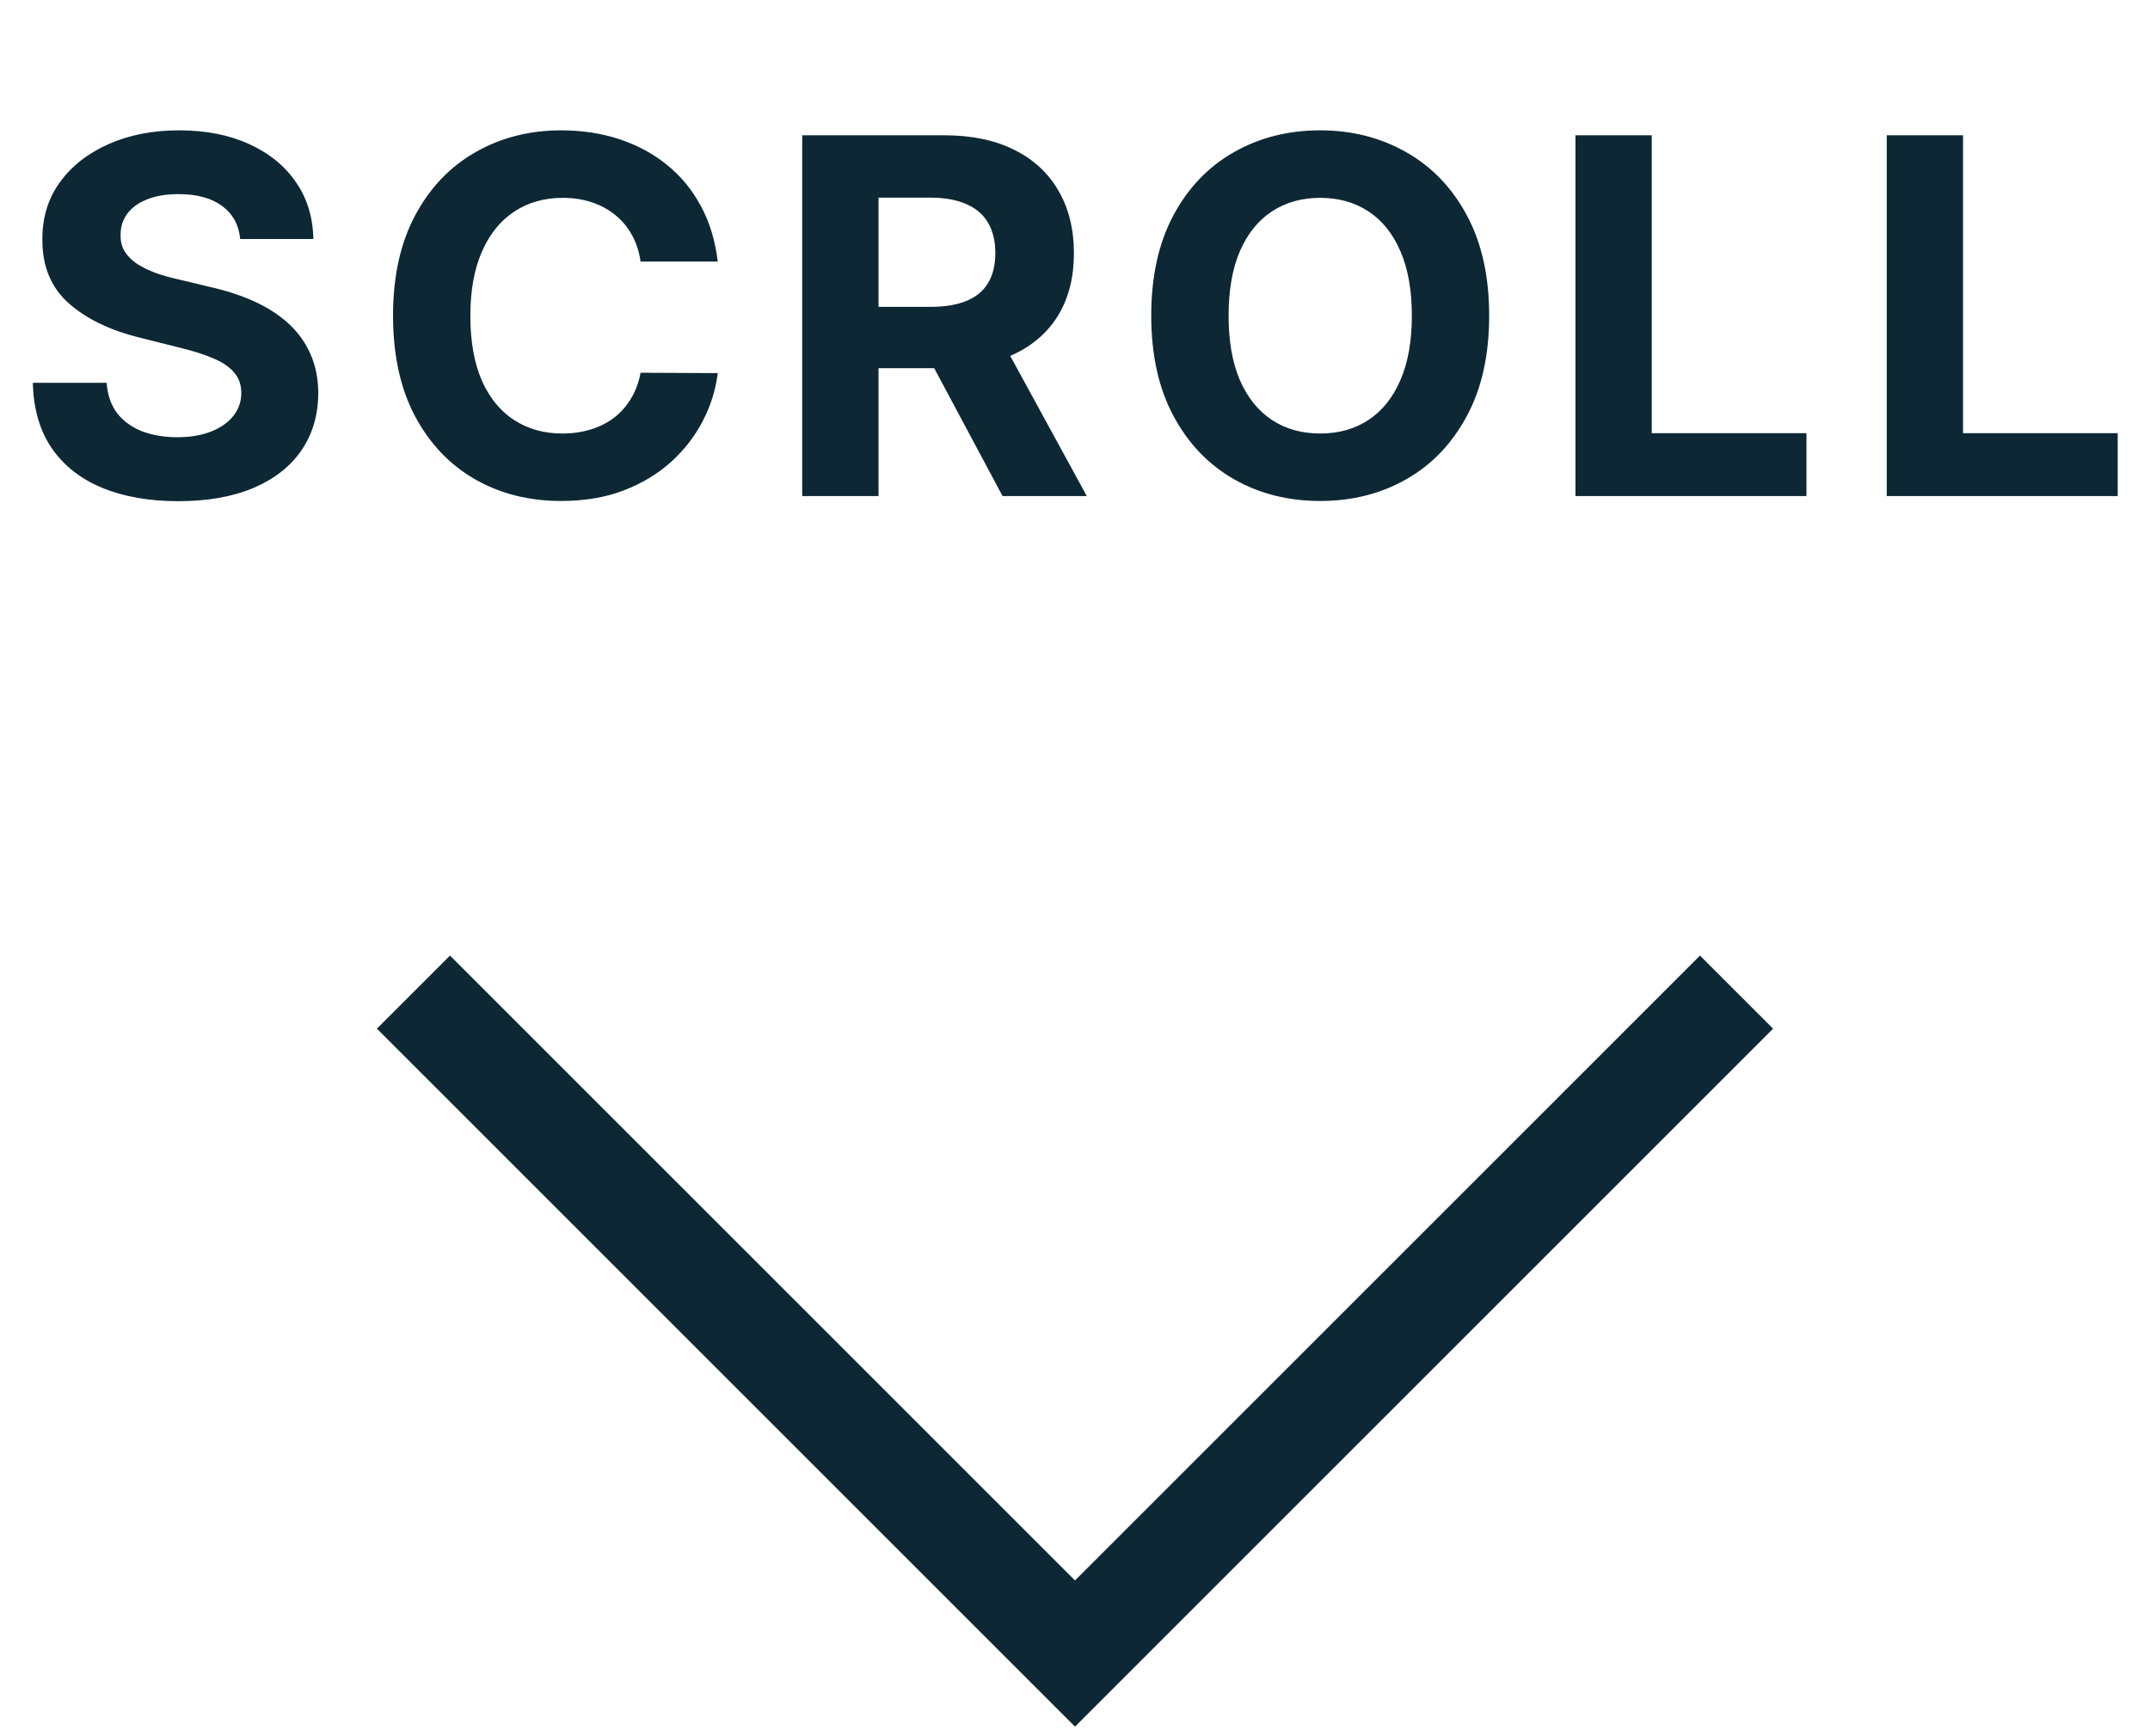
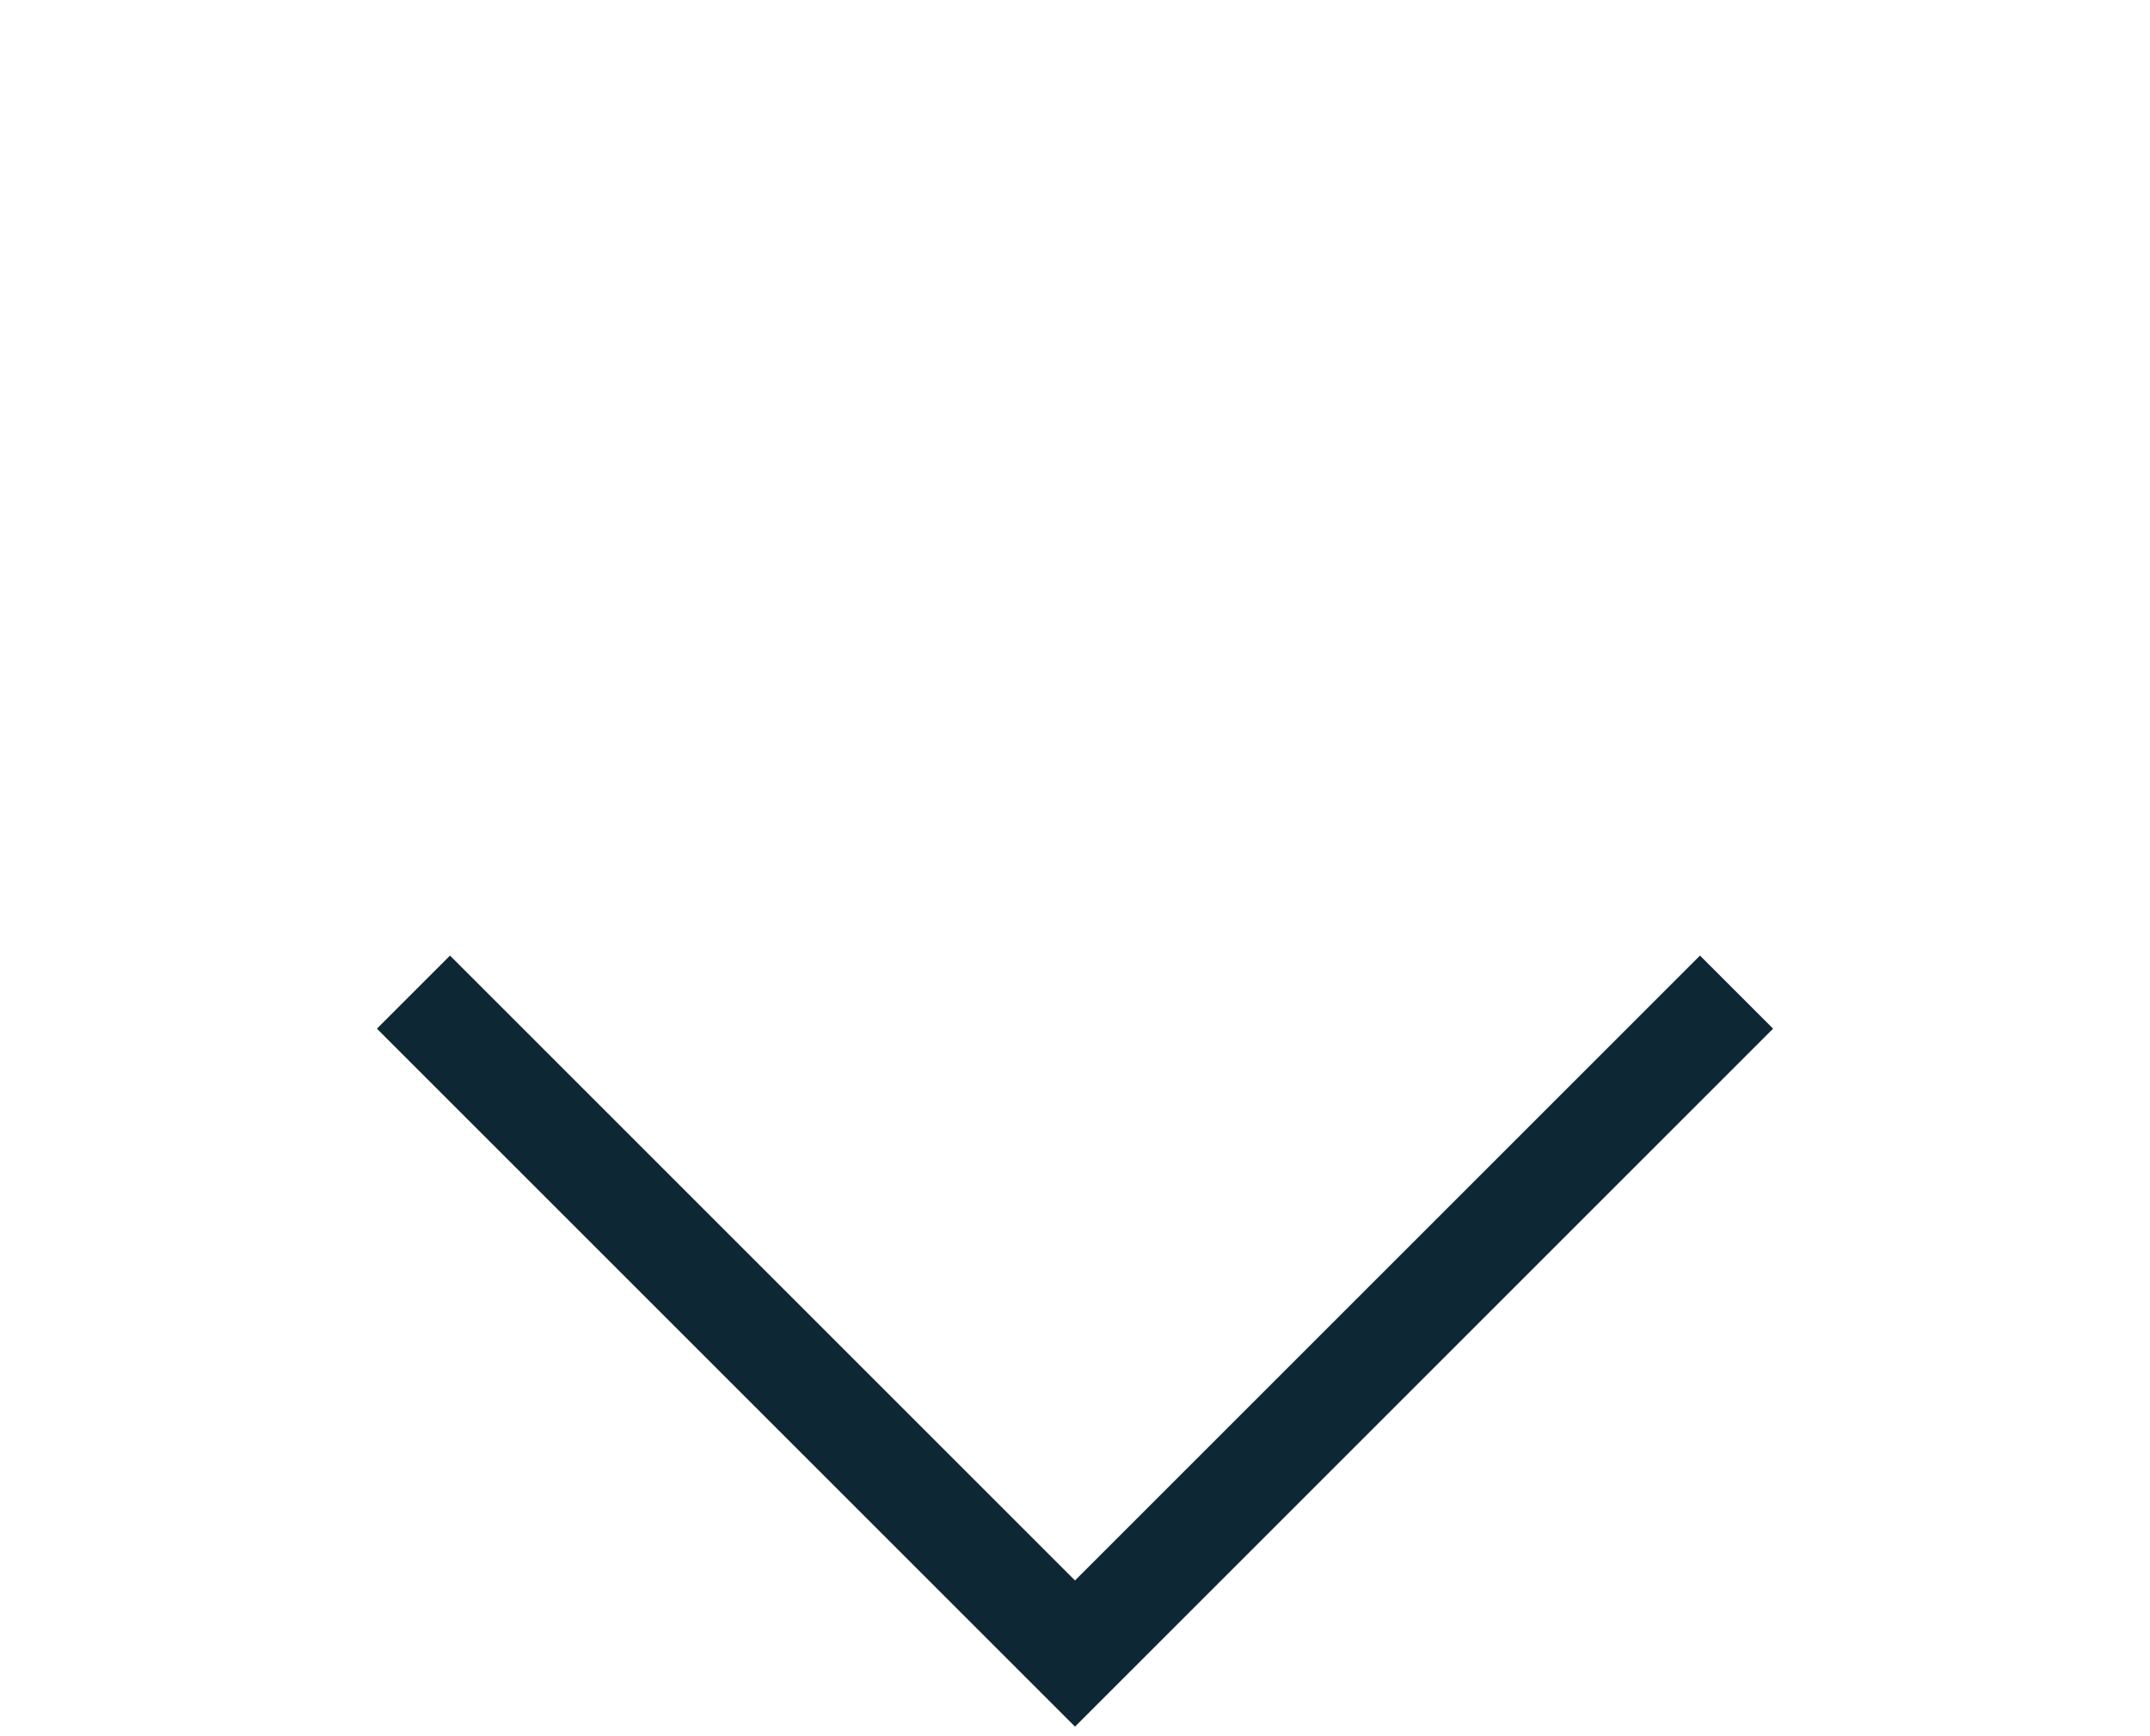
<svg xmlns="http://www.w3.org/2000/svg" width="52" height="42" viewBox="0 0 52 42" fill="none">
  <path d="M10 24L26 40L42 24" stroke="#0D2834" stroke-width="2.5" />
-   <path d="M5.81 5.783C5.776 5.439 5.63 5.172 5.371 4.982C5.113 4.791 4.762 4.696 4.319 4.696C4.017 4.696 3.763 4.739 3.556 4.824C3.348 4.906 3.189 5.021 3.079 5.169C2.971 5.317 2.917 5.484 2.917 5.672C2.911 5.828 2.944 5.964 3.015 6.081C3.088 6.197 3.189 6.298 3.317 6.384C3.445 6.466 3.593 6.538 3.76 6.601C3.928 6.661 4.107 6.712 4.297 6.754L5.081 6.942C5.462 7.027 5.812 7.141 6.13 7.283C6.448 7.425 6.723 7.599 6.956 7.807C7.189 8.014 7.37 8.259 7.498 8.54C7.628 8.821 7.695 9.143 7.698 9.507C7.695 10.041 7.559 10.504 7.289 10.896C7.022 11.286 6.635 11.588 6.13 11.804C5.627 12.017 5.02 12.124 4.31 12.124C3.606 12.124 2.992 12.016 2.469 11.8C1.949 11.584 1.543 11.264 1.25 10.841C0.961 10.415 0.809 9.888 0.794 9.26H2.58C2.6 9.553 2.684 9.797 2.831 9.993C2.982 10.186 3.182 10.332 3.432 10.432C3.685 10.528 3.971 10.577 4.289 10.577C4.601 10.577 4.873 10.531 5.103 10.44C5.336 10.349 5.516 10.223 5.644 10.061C5.772 9.899 5.836 9.713 5.836 9.503C5.836 9.307 5.777 9.142 5.661 9.009C5.547 8.875 5.38 8.761 5.158 8.668C4.939 8.574 4.671 8.489 4.353 8.412L3.402 8.173C2.667 7.994 2.086 7.714 1.66 7.334C1.233 6.953 1.022 6.44 1.025 5.795C1.022 5.267 1.162 4.805 1.446 4.411C1.733 4.016 2.127 3.707 2.627 3.486C3.127 3.264 3.695 3.153 4.331 3.153C4.979 3.153 5.544 3.264 6.027 3.486C6.513 3.707 6.891 4.016 7.161 4.411C7.431 4.805 7.57 5.263 7.579 5.783H5.81ZM17.359 6.328H15.493C15.459 6.087 15.389 5.872 15.284 5.685C15.179 5.494 15.044 5.332 14.879 5.199C14.714 5.065 14.524 4.963 14.308 4.892C14.095 4.821 13.864 4.786 13.614 4.786C13.162 4.786 12.768 4.898 12.433 5.122C12.098 5.344 11.838 5.668 11.653 6.094C11.469 6.517 11.376 7.031 11.376 7.636C11.376 8.259 11.469 8.781 11.653 9.205C11.841 9.628 12.102 9.947 12.437 10.163C12.773 10.379 13.16 10.487 13.601 10.487C13.848 10.487 14.077 10.454 14.287 10.389C14.5 10.324 14.689 10.229 14.854 10.104C15.018 9.976 15.155 9.821 15.263 9.639C15.373 9.457 15.45 9.25 15.493 9.017L17.359 9.026C17.311 9.426 17.19 9.812 16.997 10.185C16.807 10.554 16.55 10.885 16.226 11.178C15.905 11.467 15.521 11.697 15.075 11.868C14.632 12.036 14.131 12.119 13.571 12.119C12.793 12.119 12.097 11.943 11.483 11.591C10.872 11.239 10.389 10.729 10.034 10.061C9.682 9.393 9.506 8.585 9.506 7.636C9.506 6.685 9.685 5.875 10.043 5.207C10.4 4.54 10.886 4.031 11.5 3.682C12.114 3.33 12.804 3.153 13.571 3.153C14.077 3.153 14.545 3.224 14.977 3.366C15.412 3.509 15.797 3.716 16.132 3.989C16.467 4.259 16.74 4.589 16.95 4.982C17.163 5.374 17.3 5.822 17.359 6.328ZM19.402 12V3.273H22.846C23.505 3.273 24.067 3.391 24.533 3.626C25.002 3.859 25.358 4.19 25.603 4.619C25.85 5.045 25.974 5.547 25.974 6.124C25.974 6.703 25.849 7.202 25.599 7.619C25.349 8.034 24.986 8.352 24.512 8.574C24.04 8.795 23.469 8.906 22.799 8.906H20.493V7.423H22.5C22.853 7.423 23.145 7.375 23.378 7.278C23.611 7.182 23.785 7.037 23.898 6.844C24.015 6.651 24.073 6.411 24.073 6.124C24.073 5.834 24.015 5.589 23.898 5.391C23.785 5.192 23.61 5.041 23.374 4.939C23.141 4.834 22.847 4.781 22.492 4.781H21.248V12H19.402ZM24.116 8.028L26.285 12H24.248L22.125 8.028H24.116ZM36.017 7.636C36.017 8.588 35.837 9.398 35.476 10.065C35.118 10.733 34.63 11.243 34.01 11.595C33.394 11.945 32.701 12.119 31.931 12.119C31.155 12.119 30.459 11.943 29.843 11.591C29.226 11.239 28.739 10.729 28.381 10.061C28.023 9.393 27.844 8.585 27.844 7.636C27.844 6.685 28.023 5.875 28.381 5.207C28.739 4.54 29.226 4.031 29.843 3.682C30.459 3.33 31.155 3.153 31.931 3.153C32.701 3.153 33.394 3.33 34.01 3.682C34.63 4.031 35.118 4.54 35.476 5.207C35.837 5.875 36.017 6.685 36.017 7.636ZM34.147 7.636C34.147 7.02 34.054 6.5 33.87 6.077C33.688 5.653 33.431 5.332 33.098 5.114C32.766 4.895 32.377 4.786 31.931 4.786C31.485 4.786 31.095 4.895 30.763 5.114C30.431 5.332 30.172 5.653 29.988 6.077C29.806 6.5 29.715 7.02 29.715 7.636C29.715 8.253 29.806 8.773 29.988 9.196C30.172 9.619 30.431 9.94 30.763 10.159C31.095 10.378 31.485 10.487 31.931 10.487C32.377 10.487 32.766 10.378 33.098 10.159C33.431 9.94 33.688 9.619 33.87 9.196C34.054 8.773 34.147 8.253 34.147 7.636ZM38.104 12V3.273H39.949V10.479H43.691V12H38.104ZM45.633 12V3.273H47.478V10.479H51.219V12H45.633Z" fill="#0D2834" />
</svg>